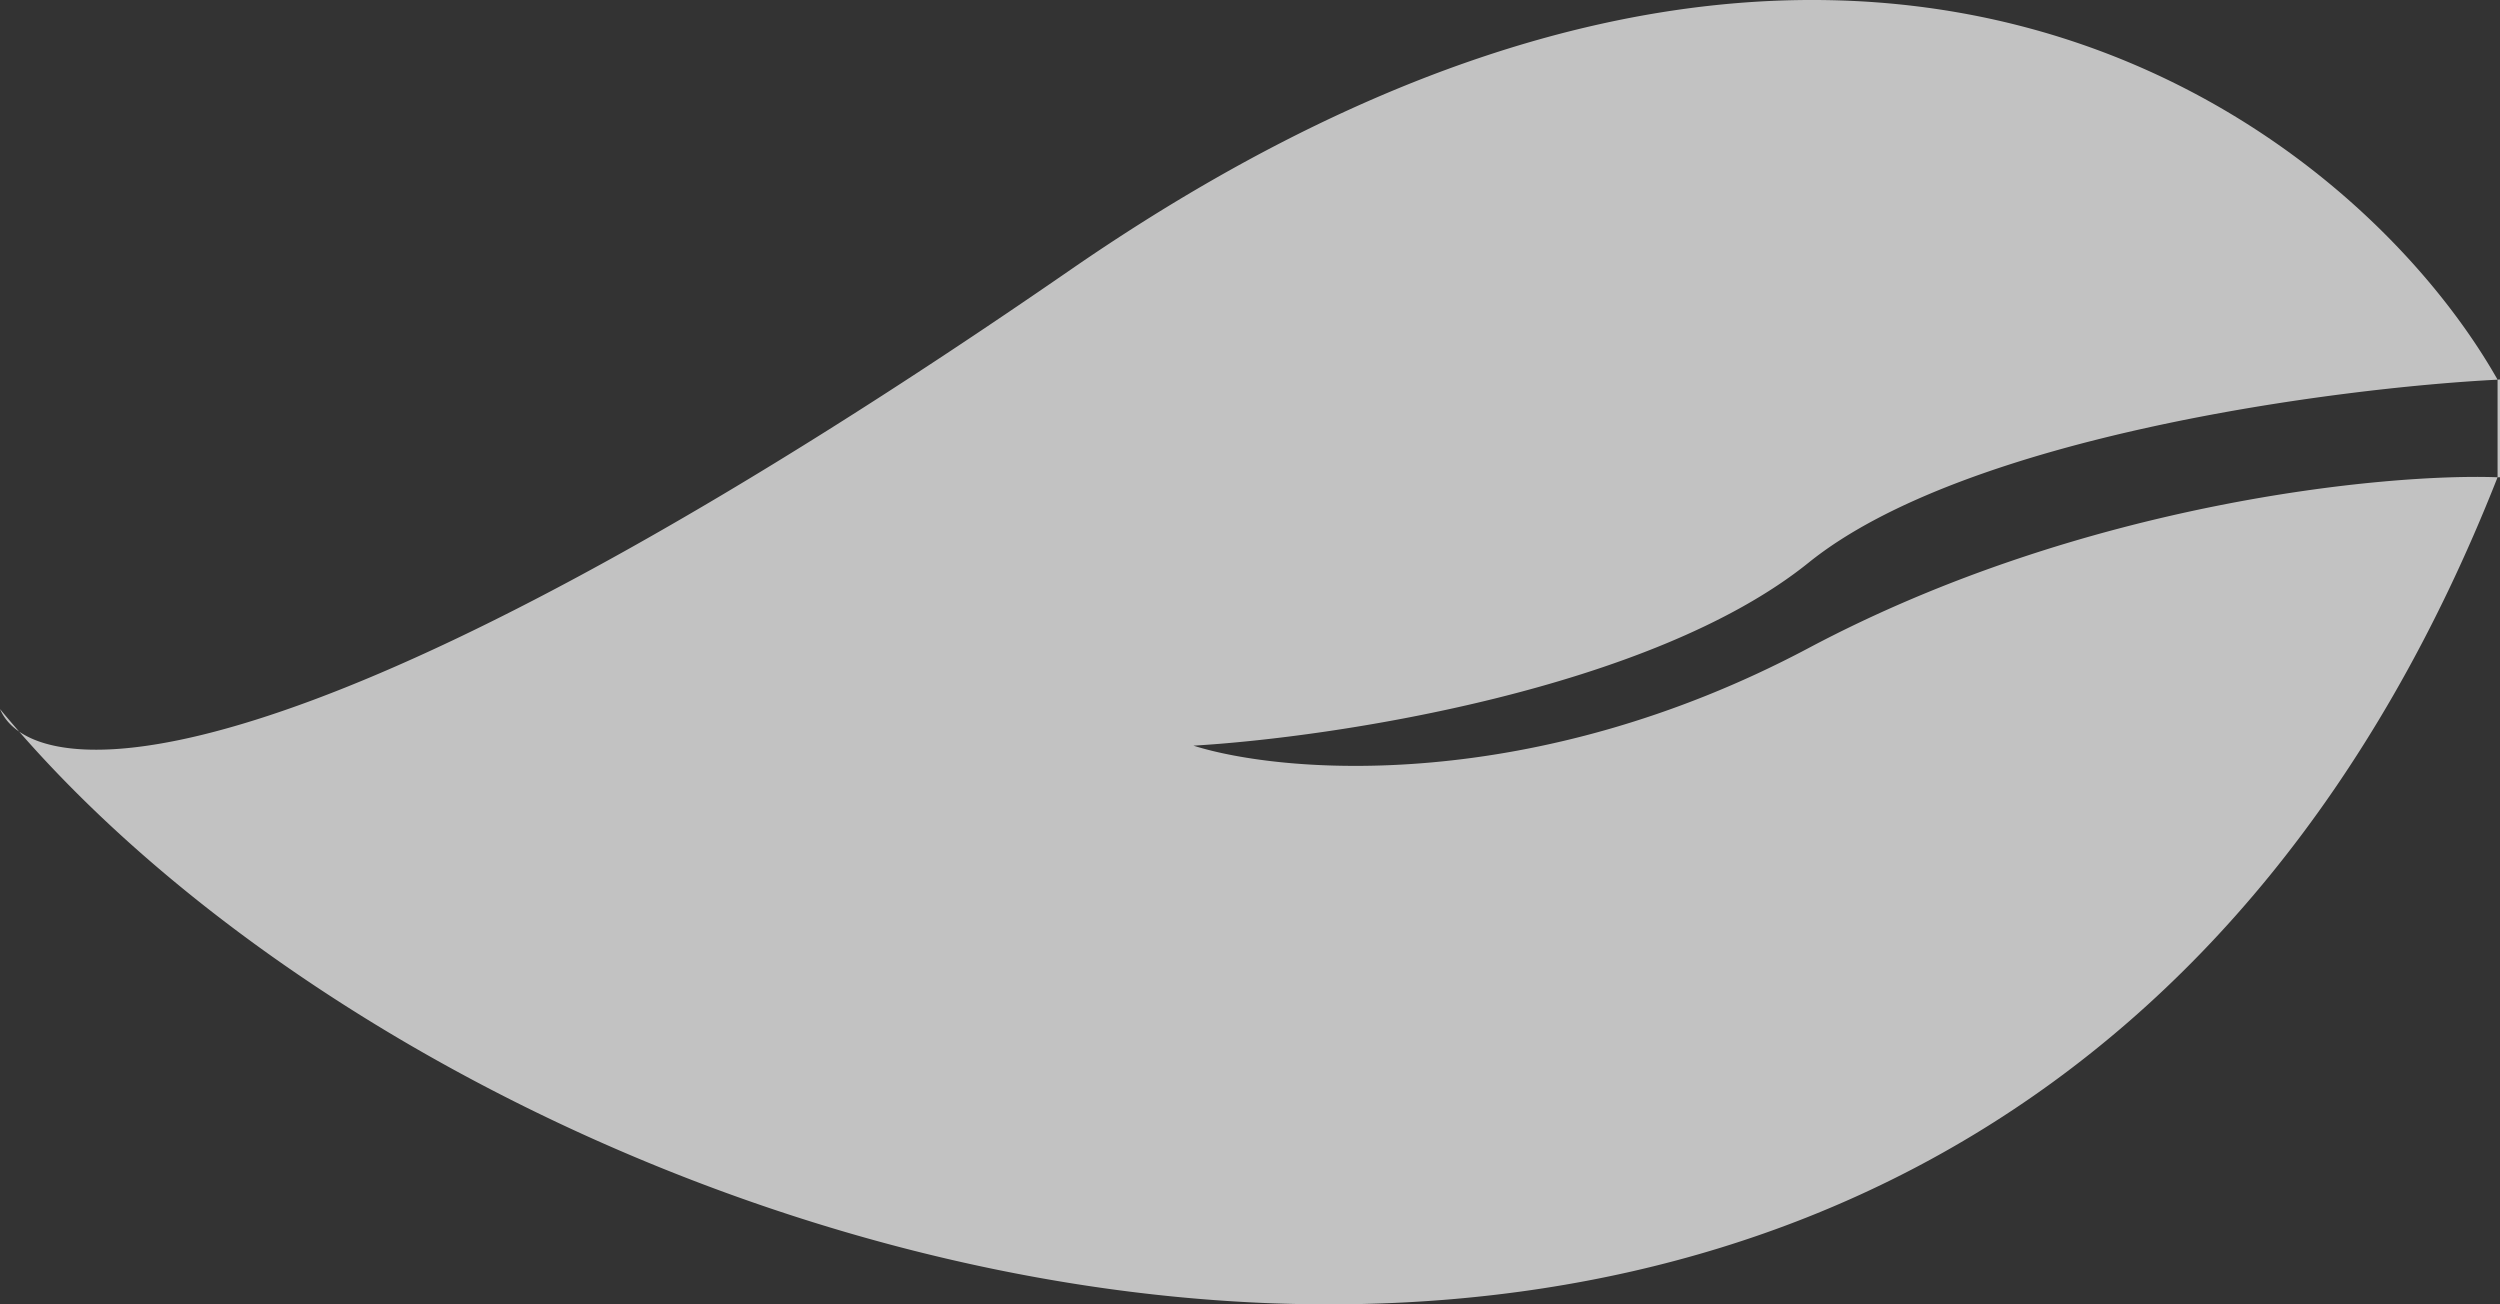
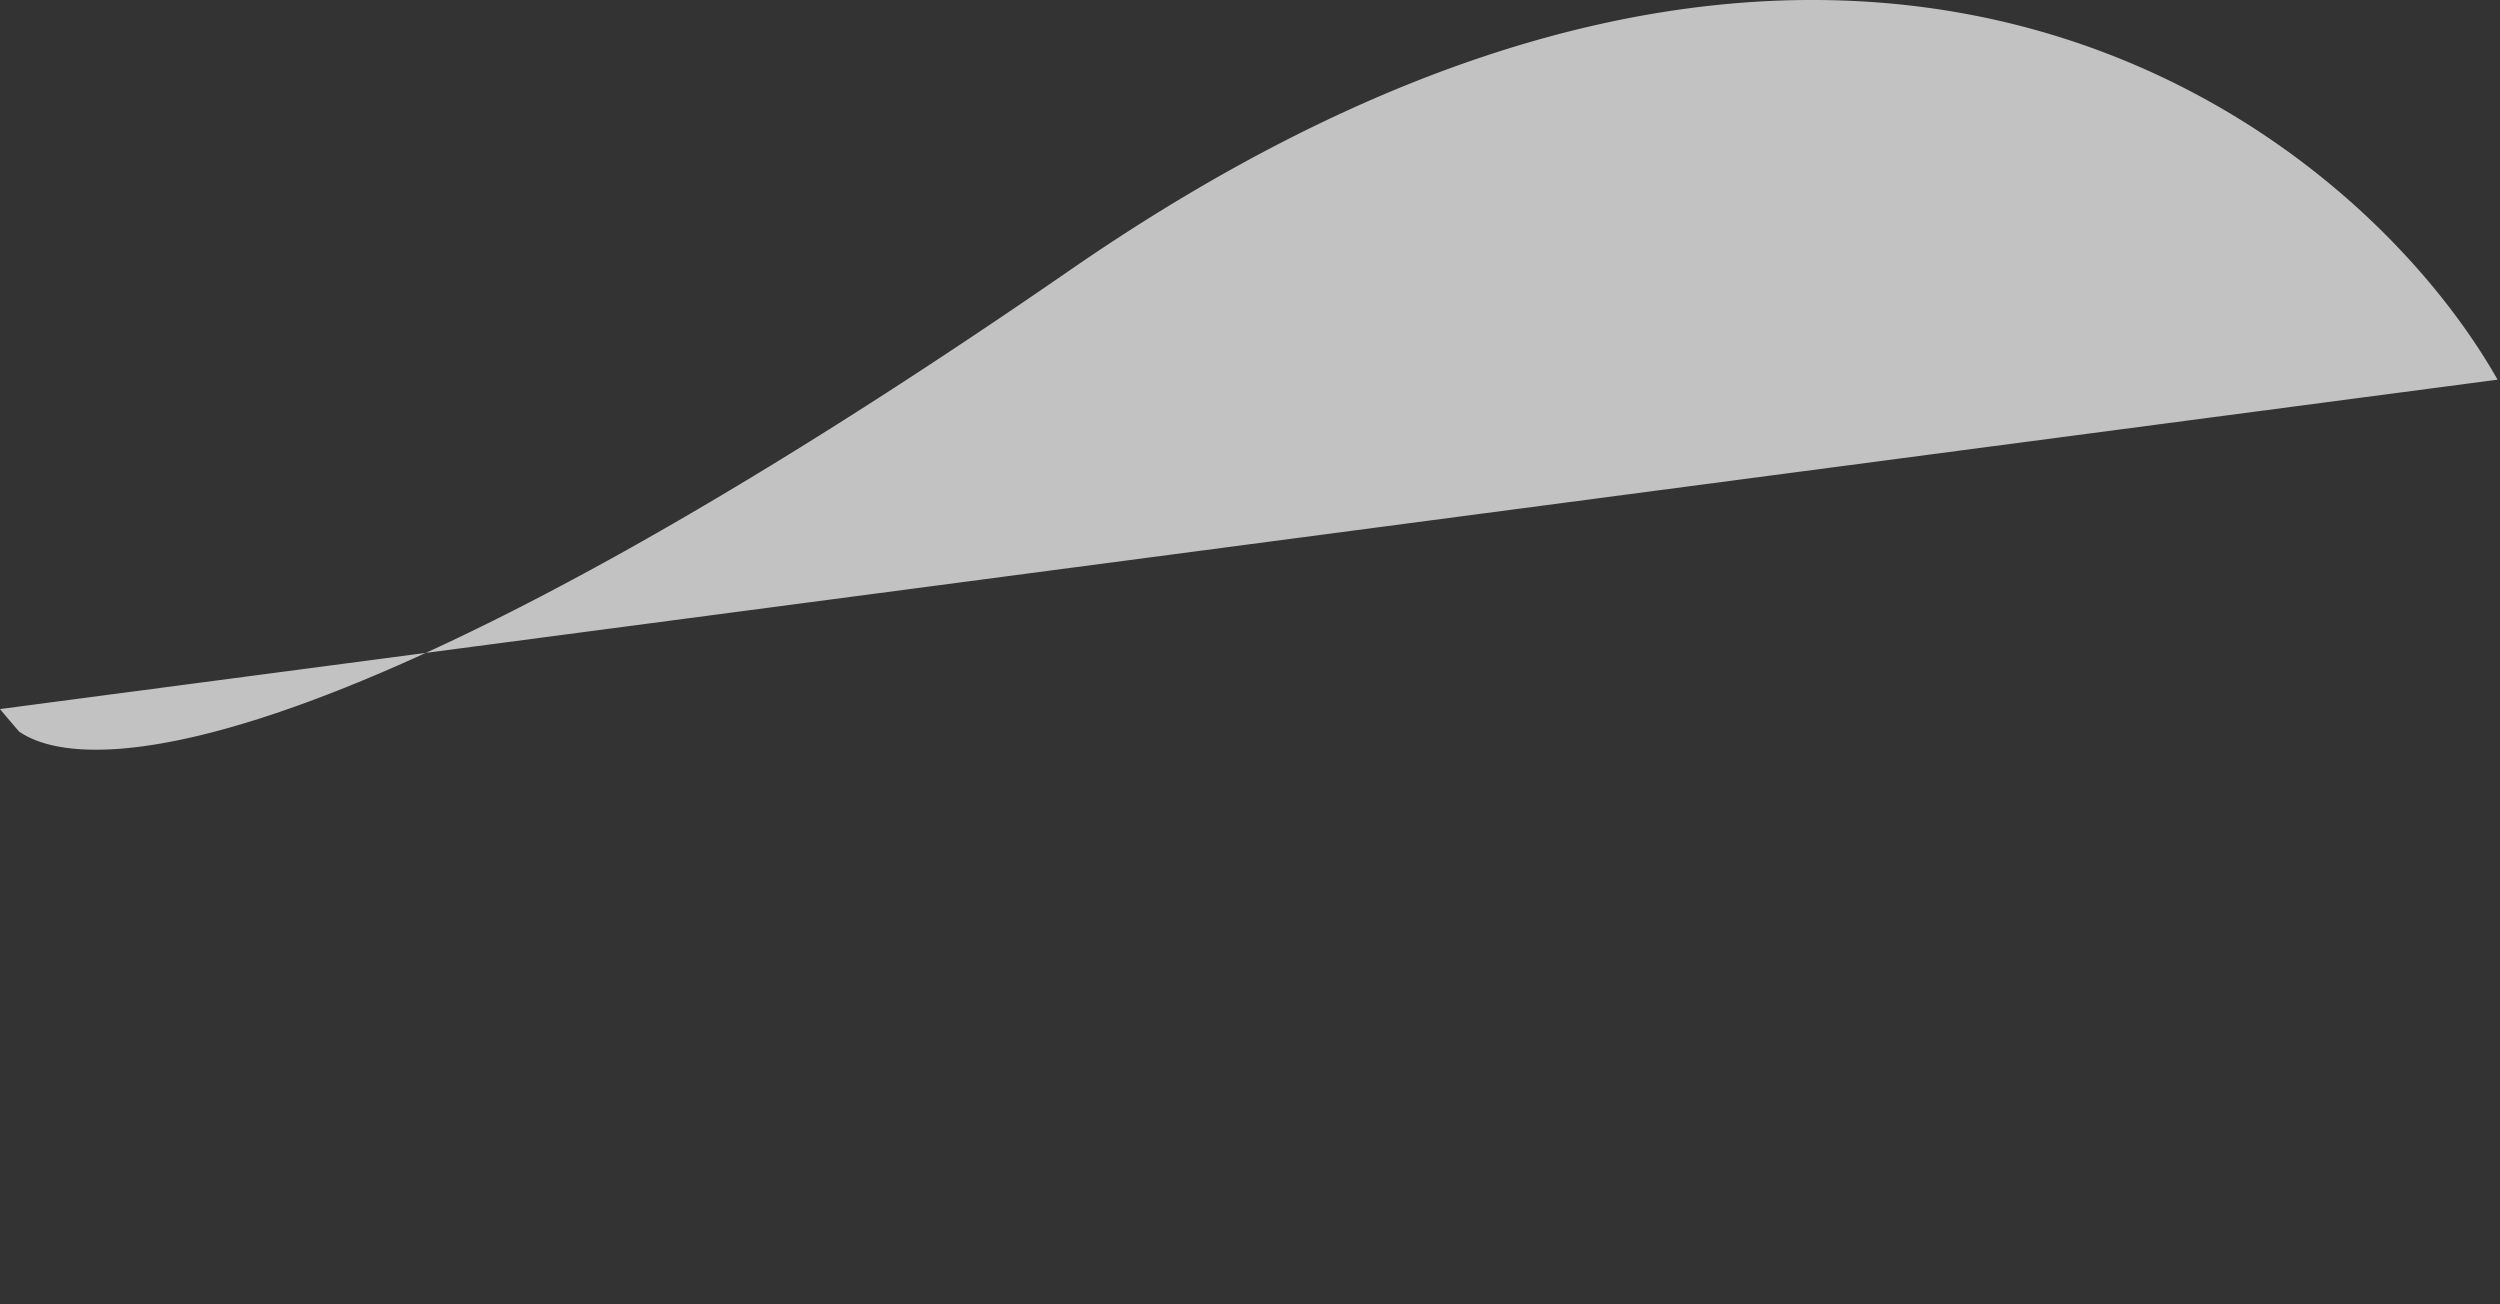
<svg xmlns="http://www.w3.org/2000/svg" width="207" height="108" fill="none" viewBox="0 0 207 108">
  <rect x="0" y="0" width="207" height="108" fill="#333333" stroke="none" />
  <g opacity=".7">
-     <path fill="#fff" d="M206.799 31.436c-12.225-21.55-53.788-53.537-118.171-9.092C31.259 61.948 7.916 64.926 1.588 60.578A92.16 92.16 0 0 1 0 58.71c.296.697.815 1.338 1.589 1.87 43.218 49.515 163.96 83.687 205.21-21.062-9.169-.337-34.229 2.02-57.048 14.141-22.819 12.122-43.465 10.438-50.936 8.081 11.546-.673 37.896-4.646 50.936-15.151 13.039-10.506 43.804-14.479 57.048-15.152Z" />
-     <path fill="#fff" d="M277.09 93.053c0-43.637-46.861-53.873-70.291-53.536v-8.081c62.141-6.06 89.646 54.546 80.478 64.647-7.335 8.081-9.848 1.347-10.187-3.03Z" />
+     <path fill="#fff" d="M206.799 31.436c-12.225-21.55-53.788-53.537-118.171-9.092C31.259 61.948 7.916 64.926 1.588 60.578A92.16 92.16 0 0 1 0 58.71Z" />
  </g>
</svg>